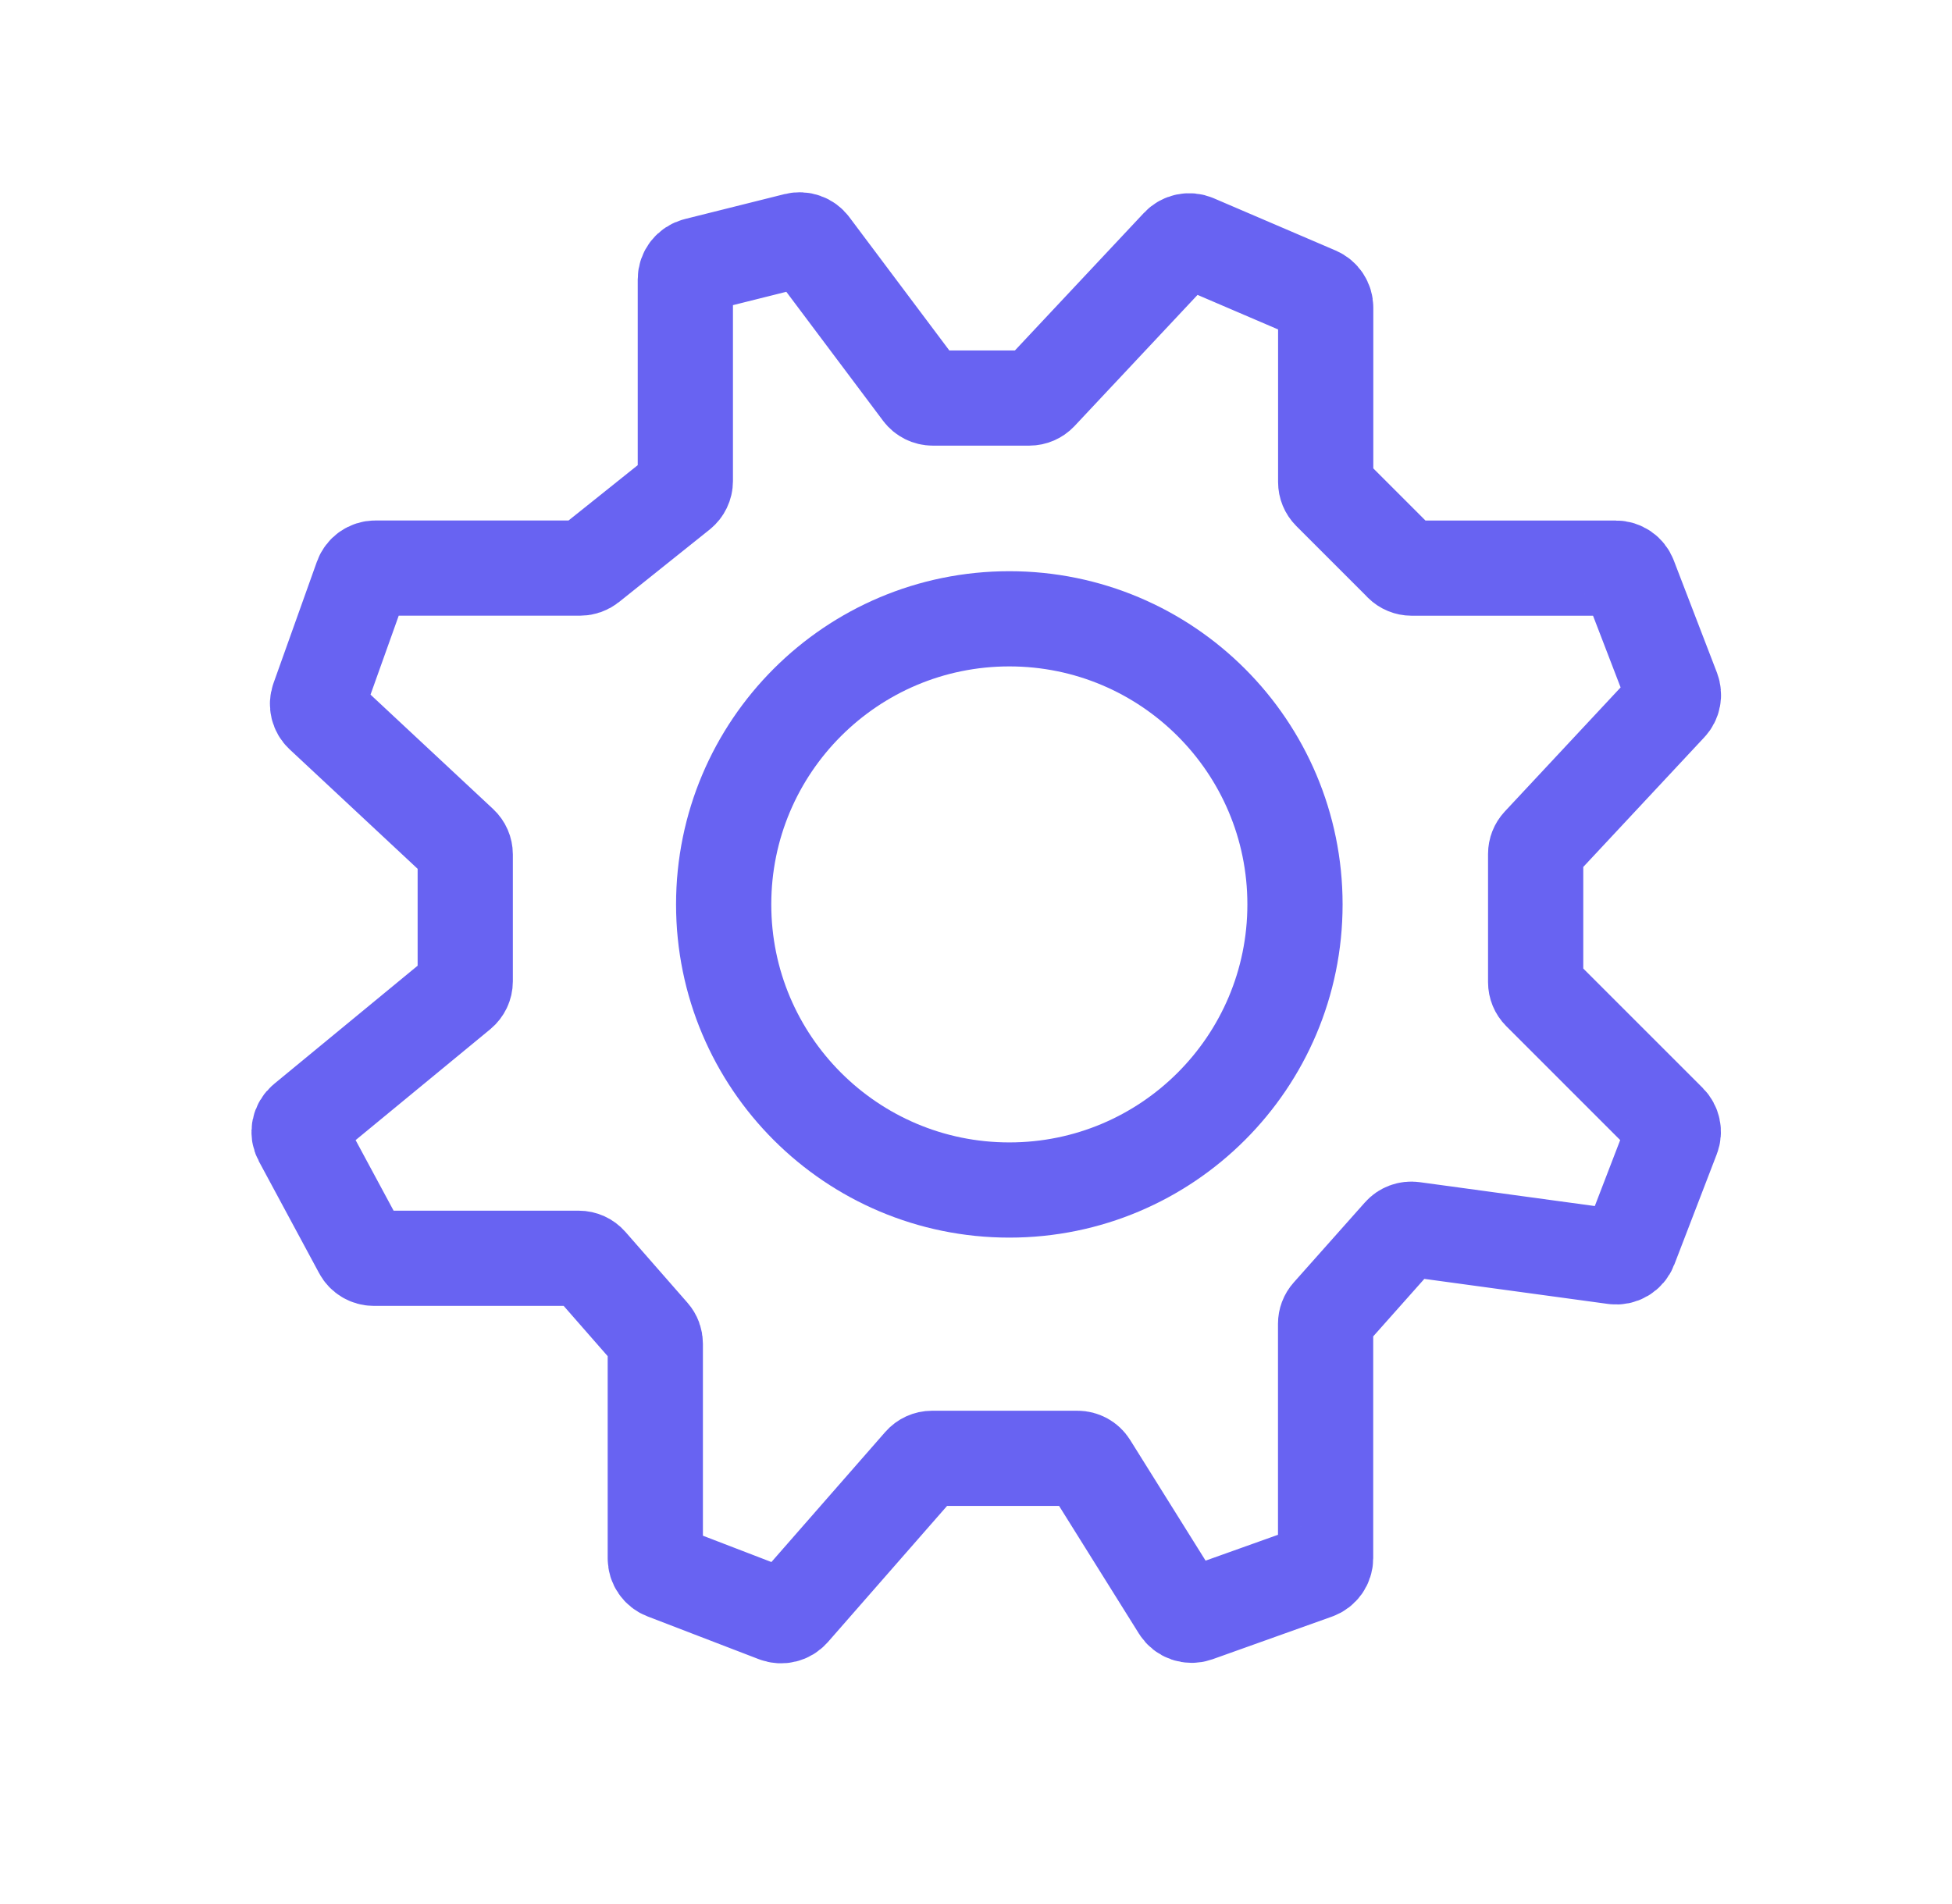
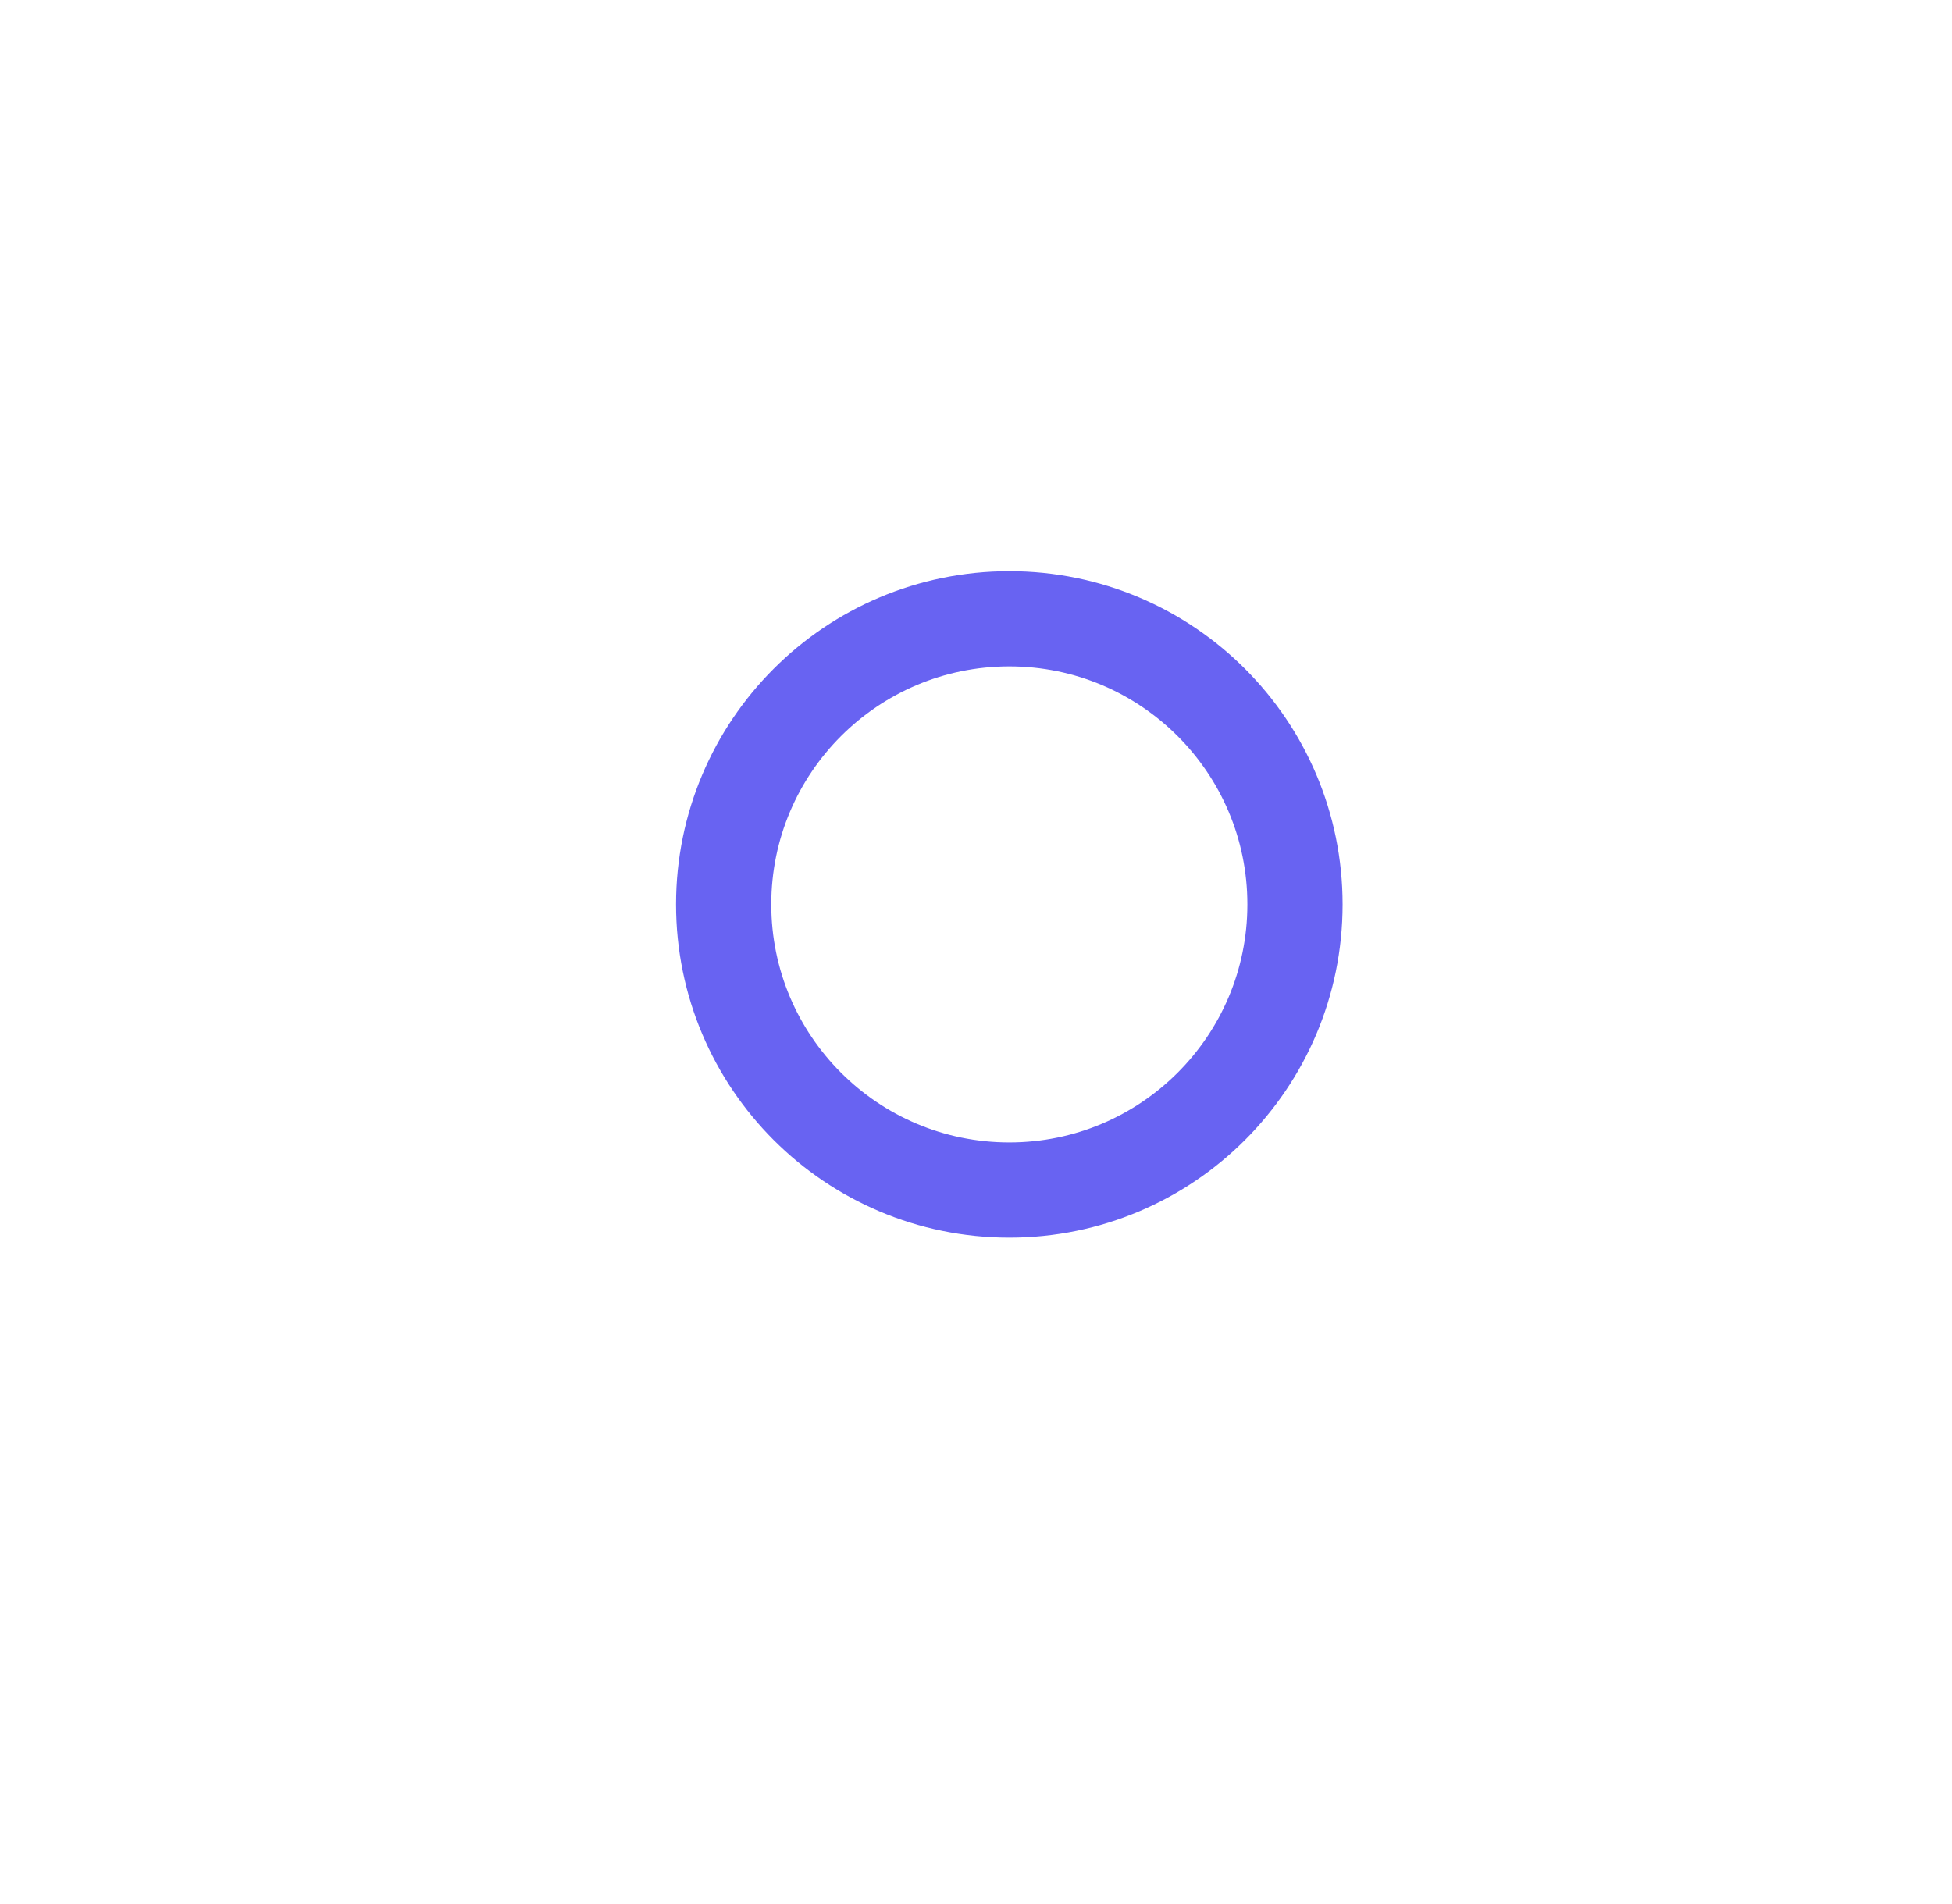
<svg xmlns="http://www.w3.org/2000/svg" width="41" viewBox="0 0 41 40" height="40" fill="none">
  <g stroke-width="2" stroke-linejoin="round" stroke="#6863f2">
-     <path stroke-linecap="round" d="m29.437 11.846-1.503-1.503c-.057-.057-.089-.135-.089-.215v-3.666c0-.122-.073-.232-.185-.28l-2.561-1.098c-.118-.05-.255-.022-.342.072l-2.916 3.11c-.058.061-.138.096-.222.096h-2.027c-.096 0-.186-.045-.244-.122l-2.309-3.079c-.073-.098-.199-.142-.318-.113l-2.095.524c-.136.034-.231.156-.231.295v4.239c0 .093-.042.18-.114.238l-1.904 1.523c-.054.043-.121.067-.19.067h-4.302c-.129 0-.244.081-.287.202l-.911 2.551c-.041.114-.01.242.079.325l2.909 2.715c.062.058.097.138.097.223v2.666c0 .091-.041.177-.111.235l-3.268 2.692c-.112.092-.144.251-.075.38l1.266 2.351c.053.099.156.16.268.16h4.303c.088 0 .171.038.229.104l1.305 1.491c.049.056.075.127.075.201v4.51c0 .126.078.239.195.284l2.338.899c.119.046.254.012.339-.084l2.711-3.098c.058-.066.141-.104.229-.104h3.055c.105 0 .203.054.258.143l1.882 3.011c.076.121.226.173.361.125l2.509-.896c.121-.043.202-.158.202-.287v-4.923c0-.074.027-.146.077-.202l1.496-1.683c.067-.076.168-.113.269-.099l4.223.576c.14.019.275-.061.325-.192l.893-2.322c.043-.112.016-.239-.069-.325l-2.713-2.713c-.057-.057-.089-.135-.089-.215v-2.696c0-.077.029-.151.082-.208l2.73-2.925c.08-.085.103-.208.062-.317l-.907-2.359c-.045-.118-.158-.195-.284-.195h-4.288c-.081 0-.158-.032-.215-.089z" />
    <circle r="6" cy="19" cx="21.2" />
  </g>
</svg>